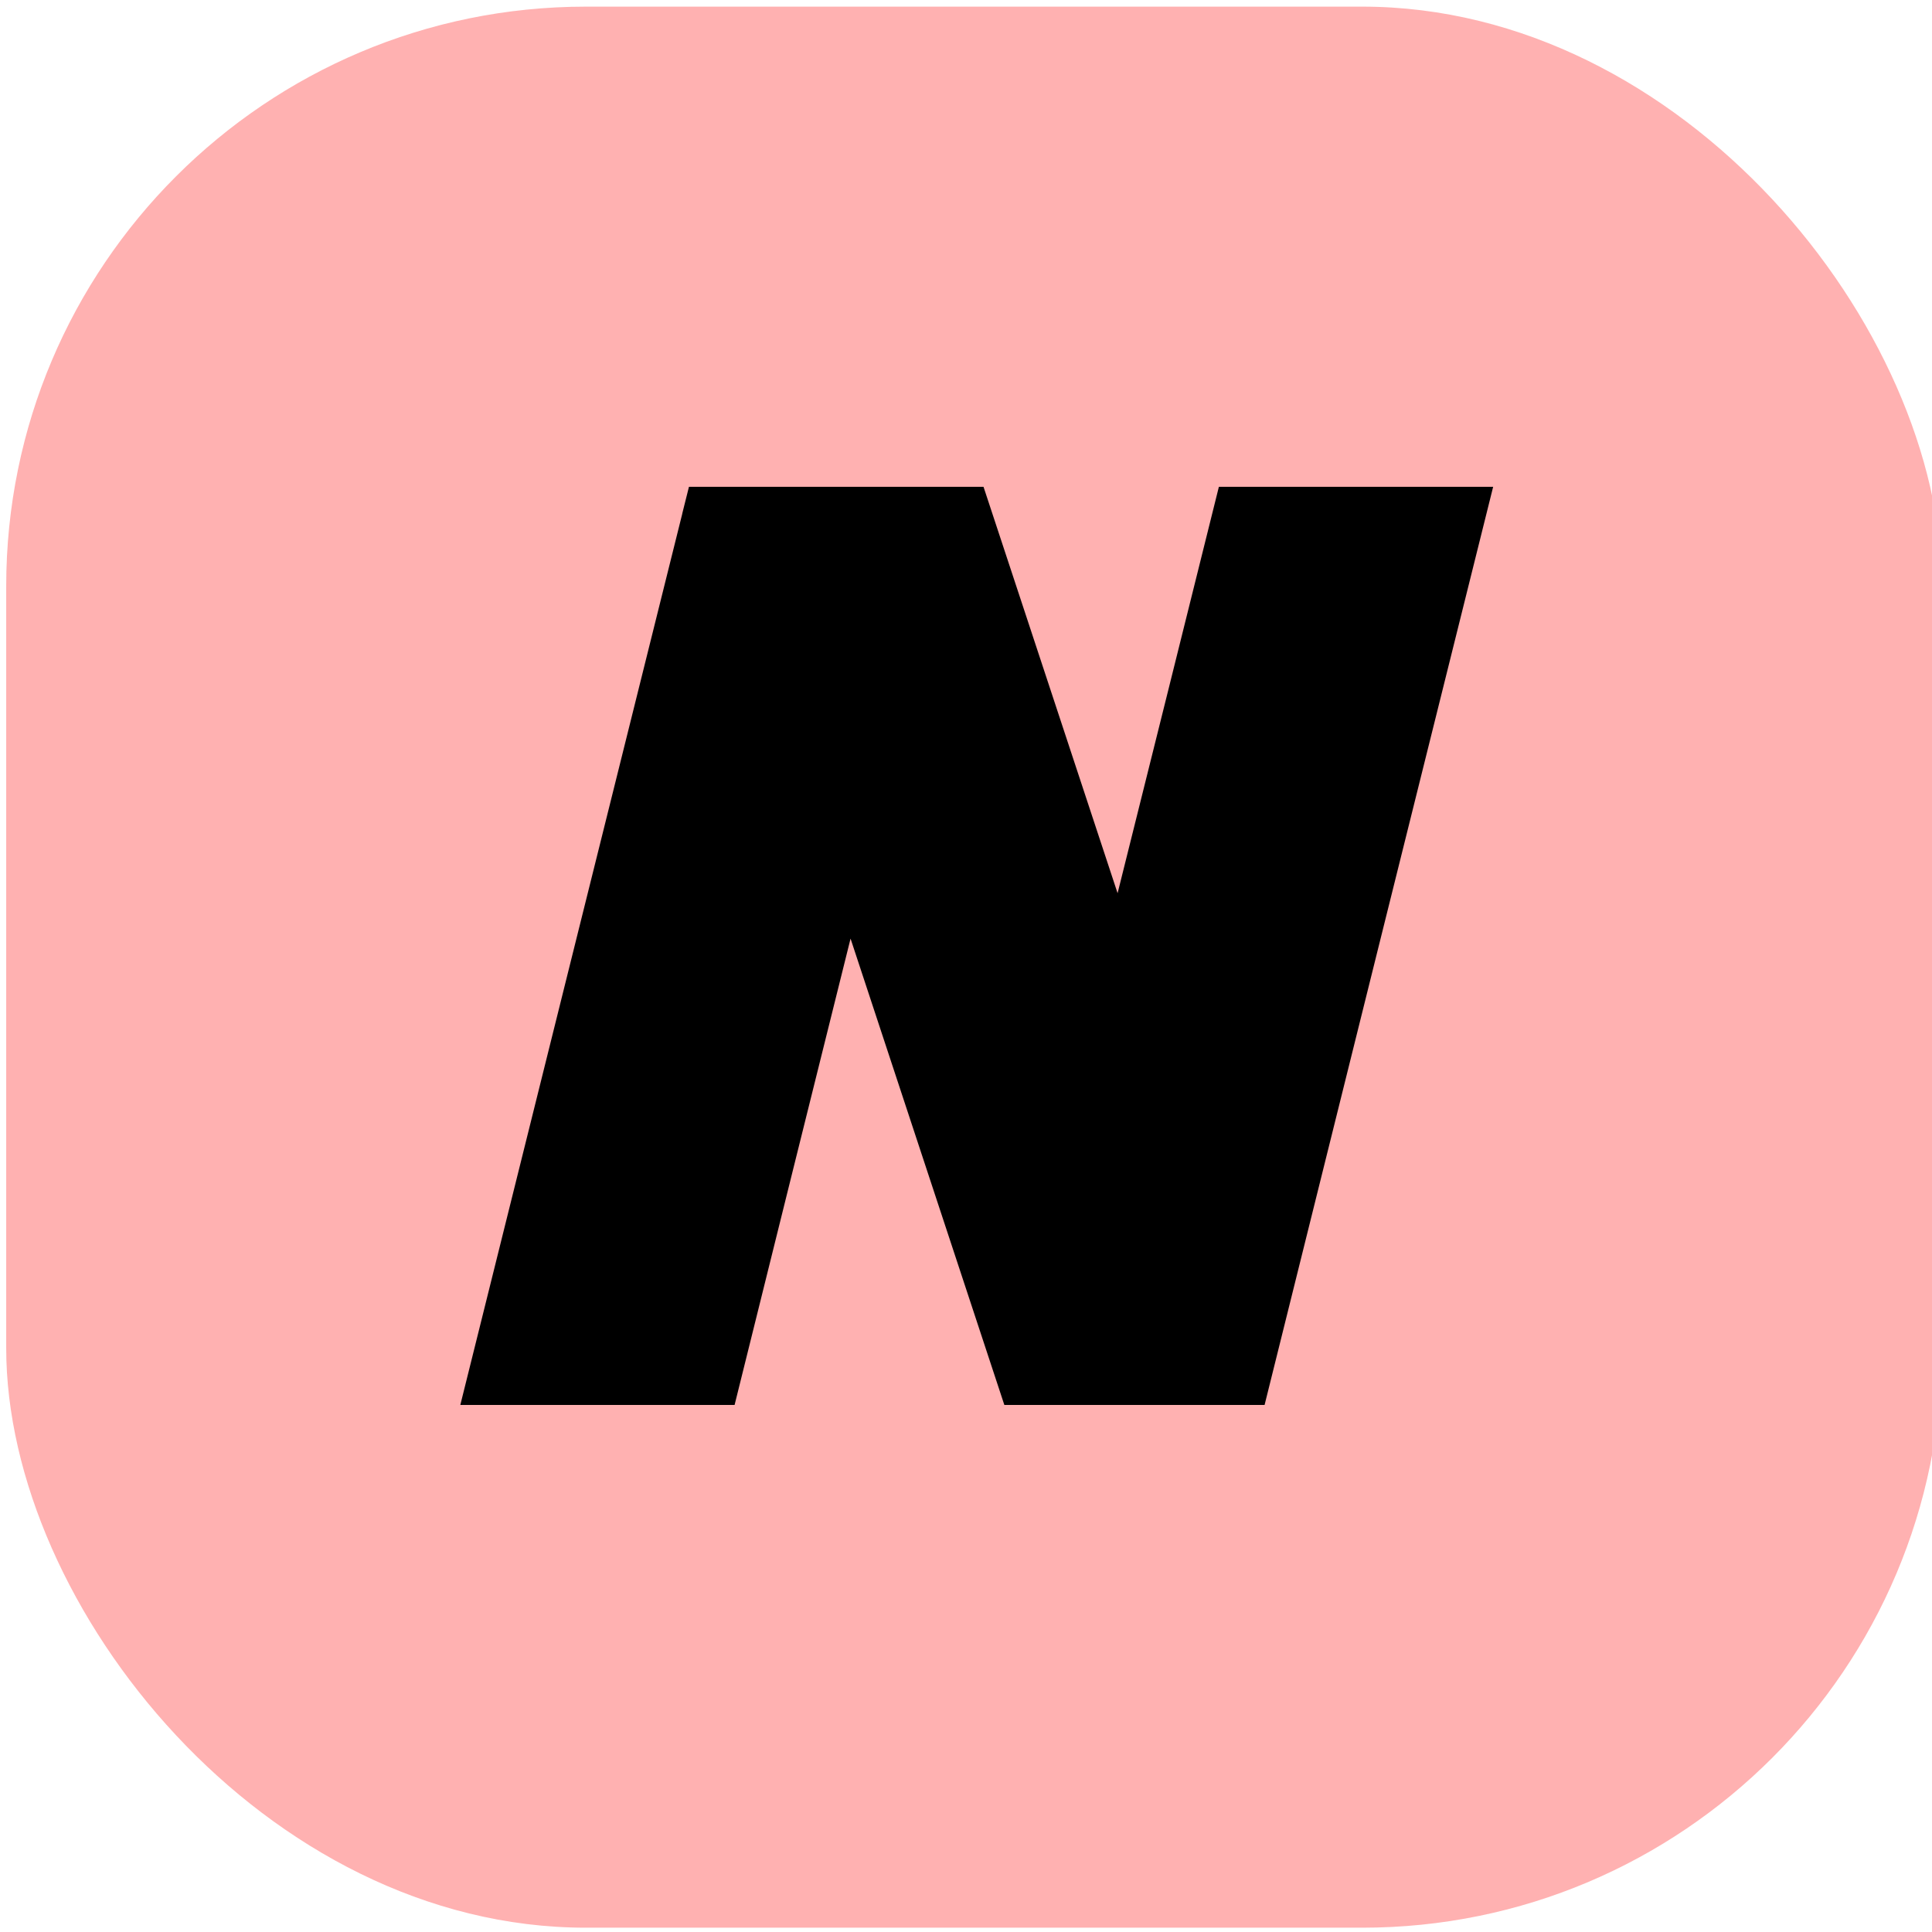
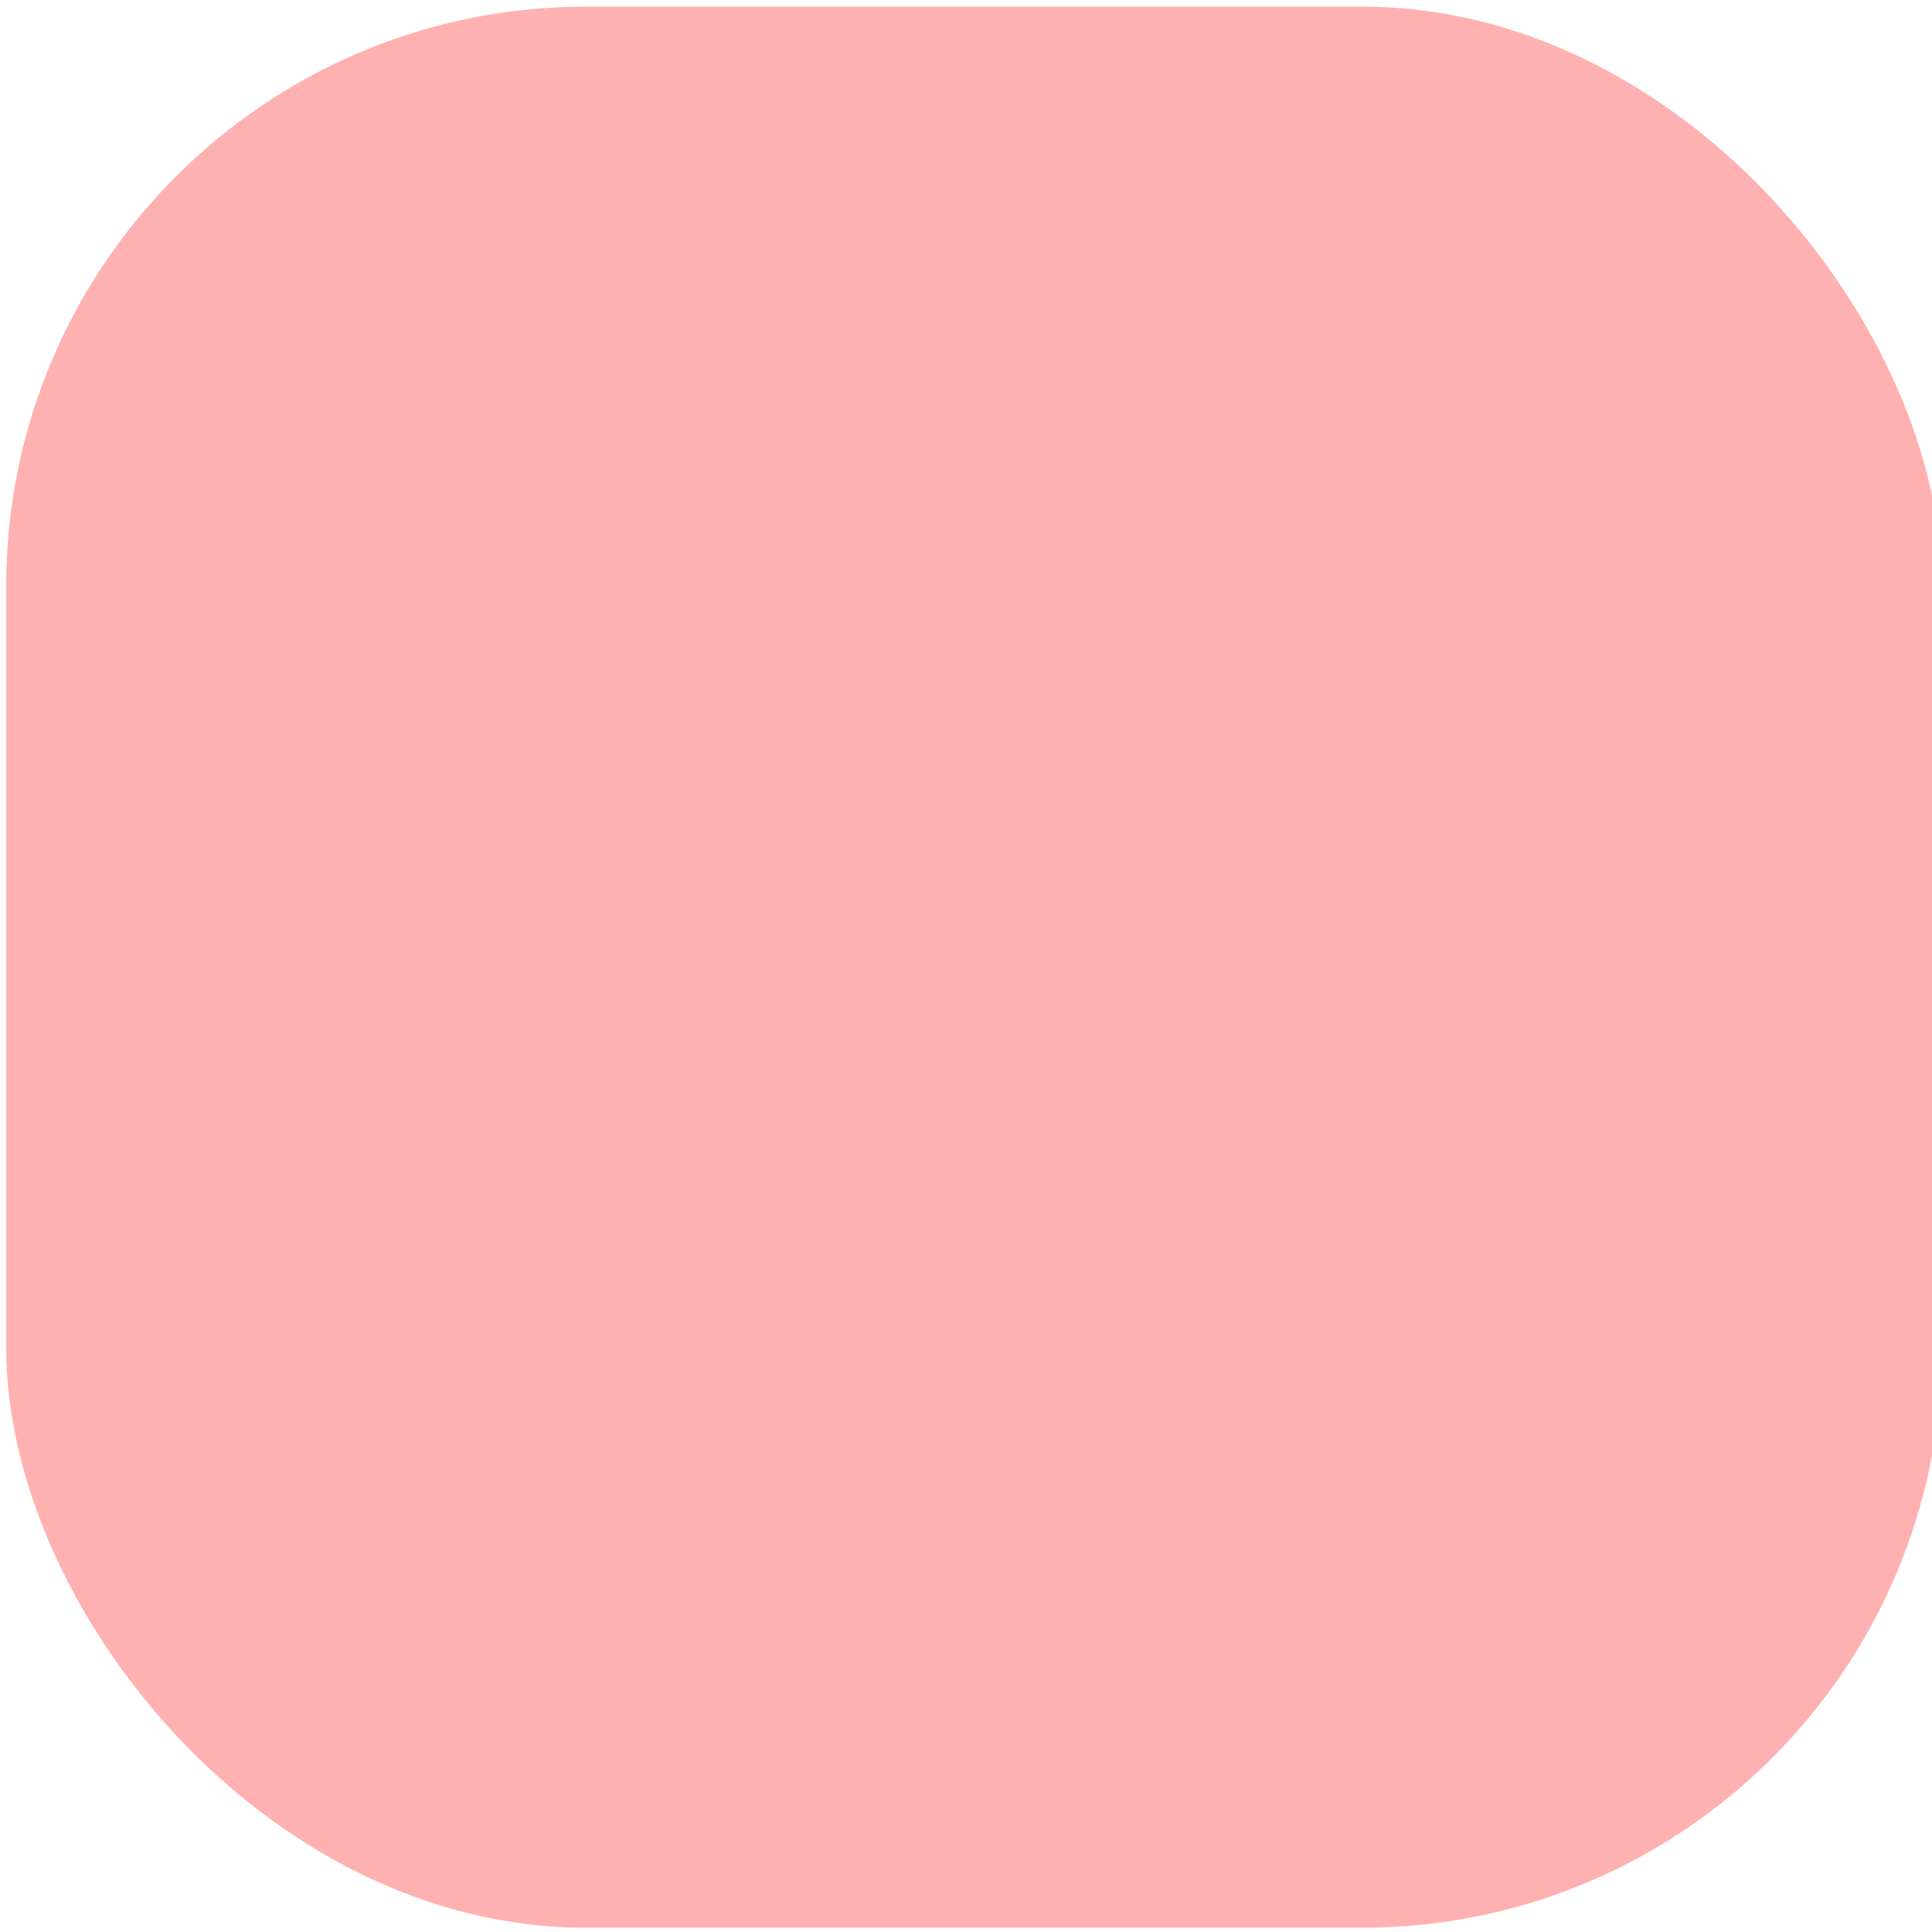
<svg xmlns="http://www.w3.org/2000/svg" xmlns:ns1="http://www.inkscape.org/namespaces/inkscape" xmlns:ns2="http://sodipodi.sourceforge.net/DTD/sodipodi-0.dtd" width="100" height="100" viewBox="0 0 26.458 26.458" version="1.1" id="svg5" ns1:version="1.1.1 (3bf5ae0d25, 2021-09-20)" ns2:docname="namespace.svg">
  <ns2:namedview id="namedview7" pagecolor="#ffffff" bordercolor="#666666" borderopacity="1.0" ns1:pageshadow="2" ns1:pageopacity="0.0" ns1:pagecheckerboard="0" ns1:document-units="px" showgrid="false" ns1:zoom="0.25575084" ns1:cx="-379.27539" ns1:cy="854.34715" ns1:window-width="1920" ns1:window-height="1001" ns1:window-x="-9" ns1:window-y="-9" ns1:window-maximized="1" ns1:current-layer="layer1" units="px" width="100px" />
  <defs id="defs2" />
  <g ns1:label="图层 1" ns1:groupmode="layer" id="layer1">
    <rect style="fill:#ffb1b1;fill-opacity:1;stroke:none;stroke-width:0.865;stroke-miterlimit:4;stroke-dasharray:none" id="rect1440" width="26.509" height="26.308" x="0.085" y="0.091" rx="7.938" ry="7.938" />
-     <path id="text3748" style="font-style:normal;font-weight:normal;font-size:28.222px;line-height:1.25;font-family:sans-serif;fill:#000000;fill-opacity:1;stroke:none;stroke-width:0.141" d="M 9.344,7.033 C 8.329,11.102 7.318,15.171 6.304,19.24 c 1.252,0 2.504,0 3.756,0 0.527,-2.129 1.059,-4.257 1.588,-6.386 0.702,2.129 1.403,4.257 2.106,6.386 1.188,0 2.376,0 3.564,0 1.041,-4.191 2.086,-8.382 3.13,-12.573 -1.252,0 -2.504,0 -3.756,0 -0.46,1.856 -0.925,3.71 -1.387,5.565 -0.612,-1.855 -1.223,-3.71 -1.836,-5.565 -1.345,0 -2.689,0 -4.034,0 -0.031,0.122 -0.061,0.245 -0.092,0.367 z" />
  </g>
</svg>